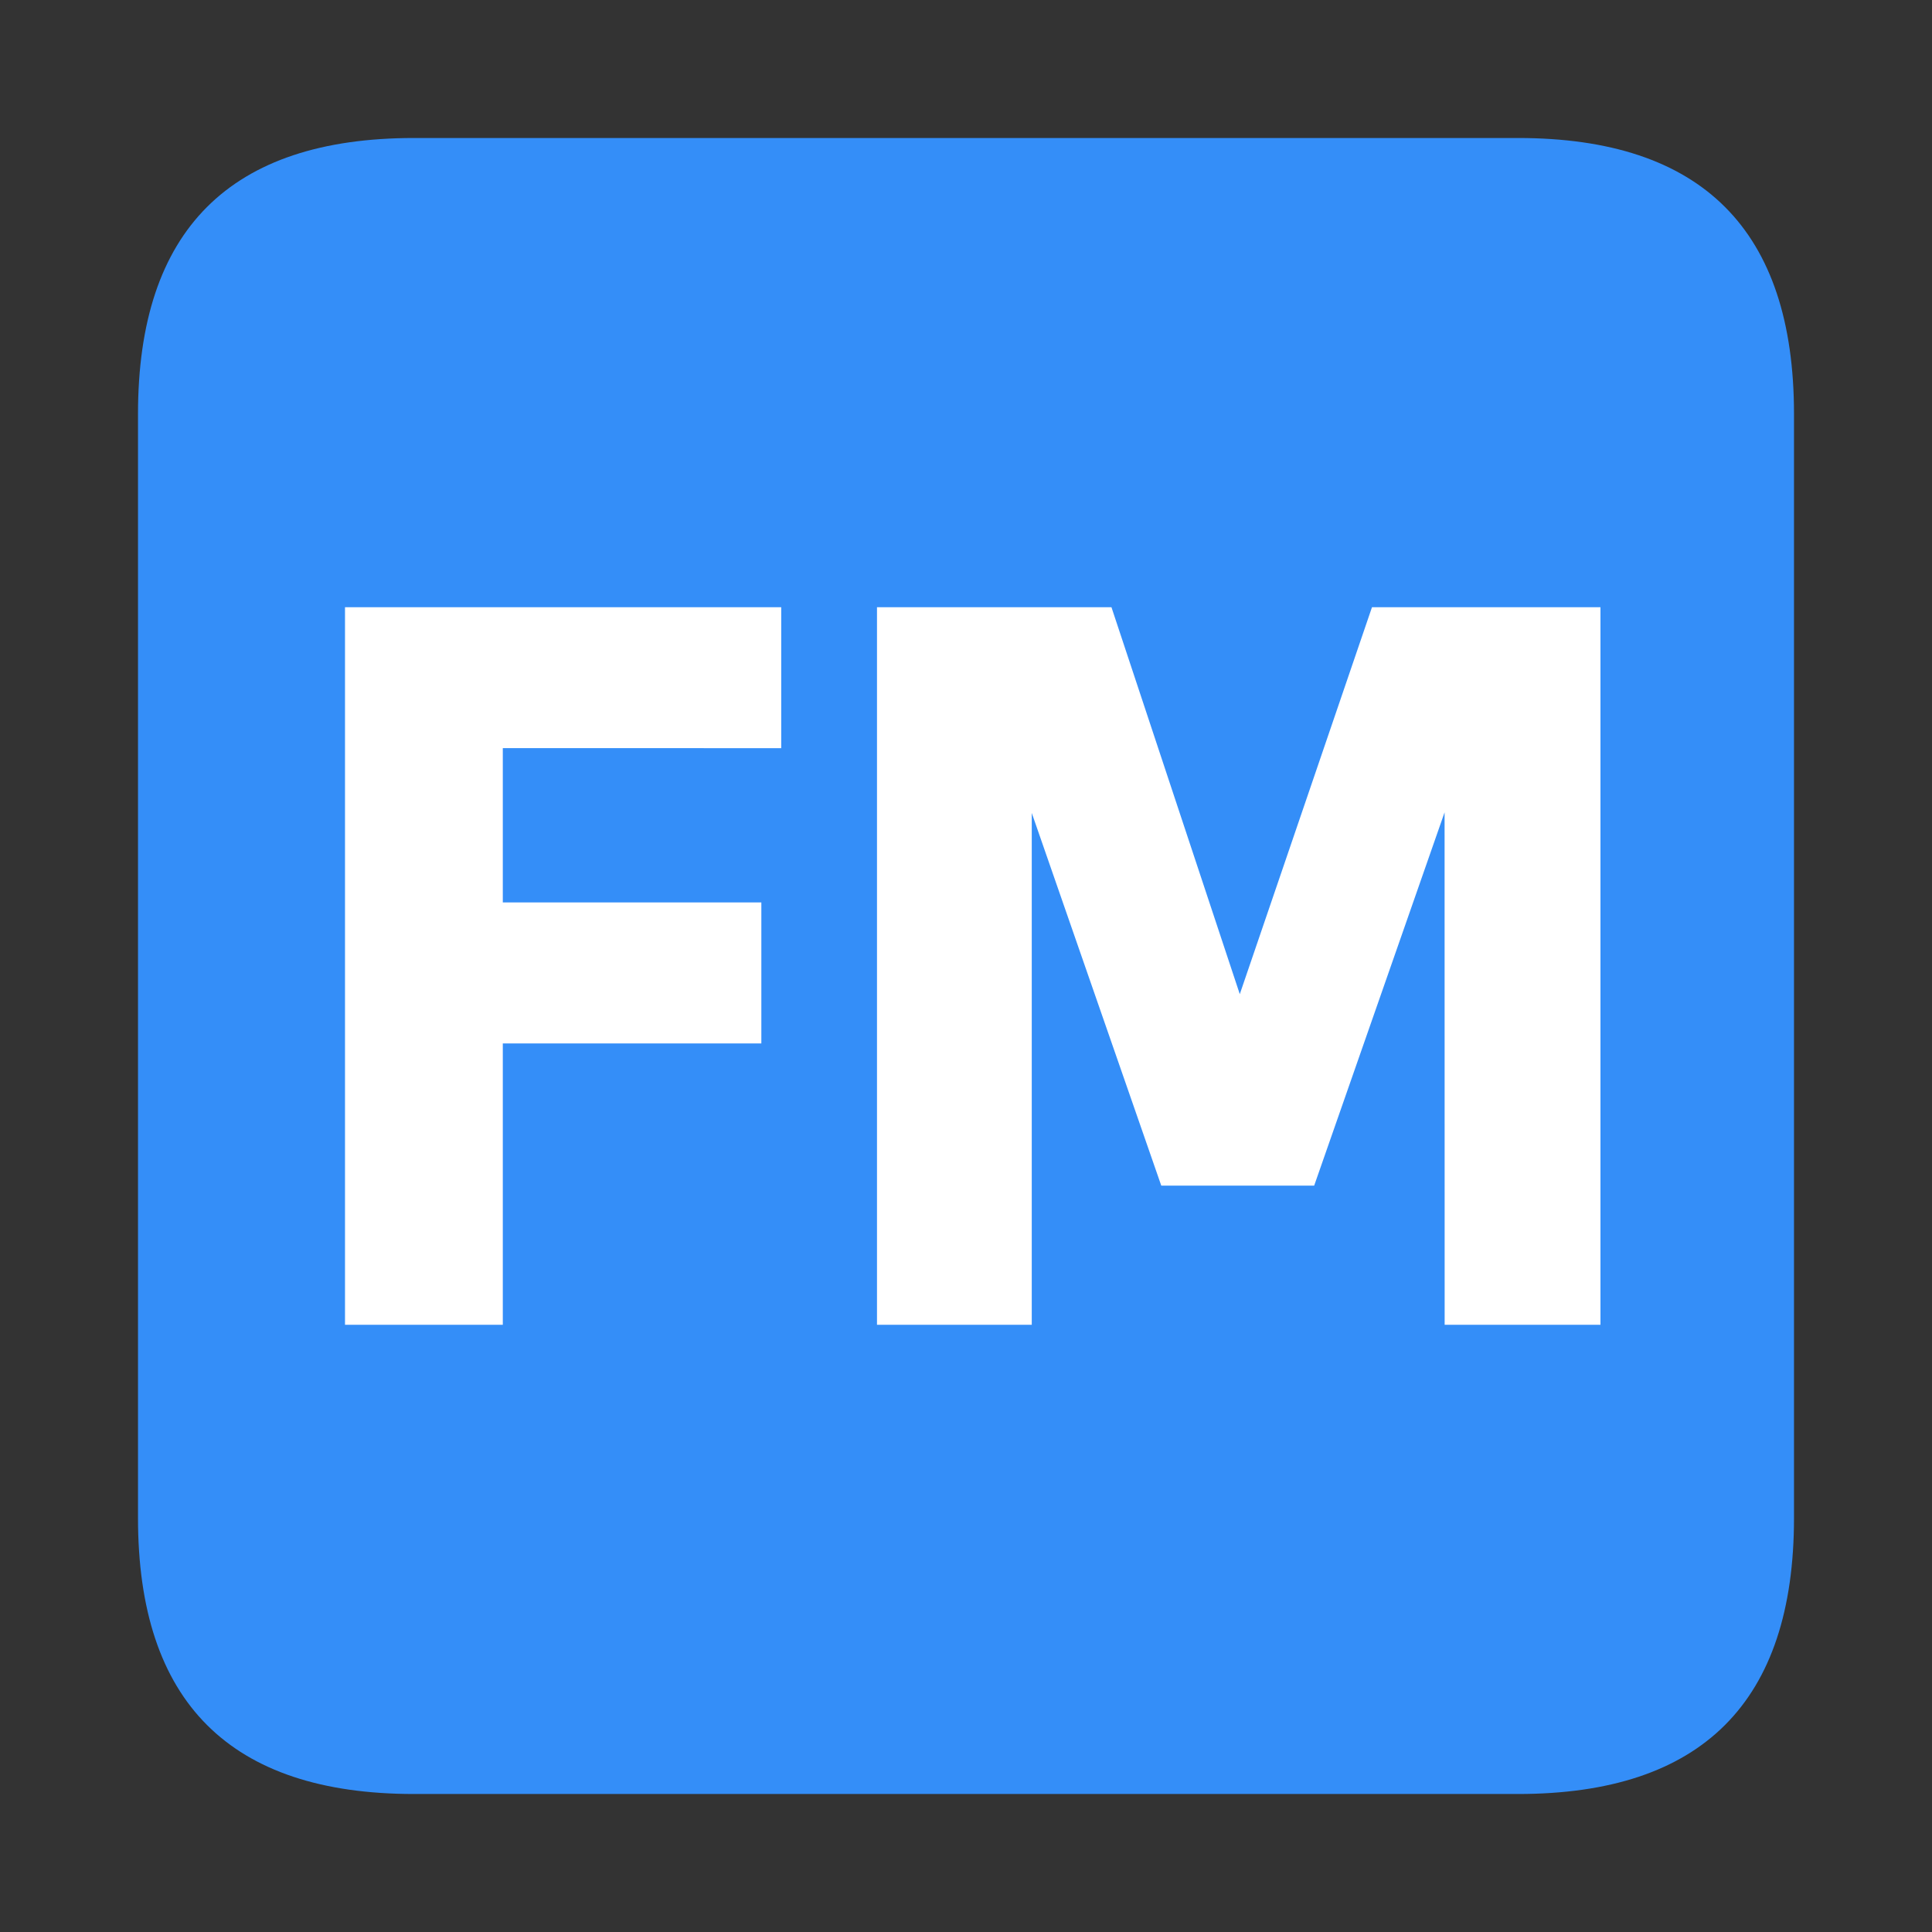
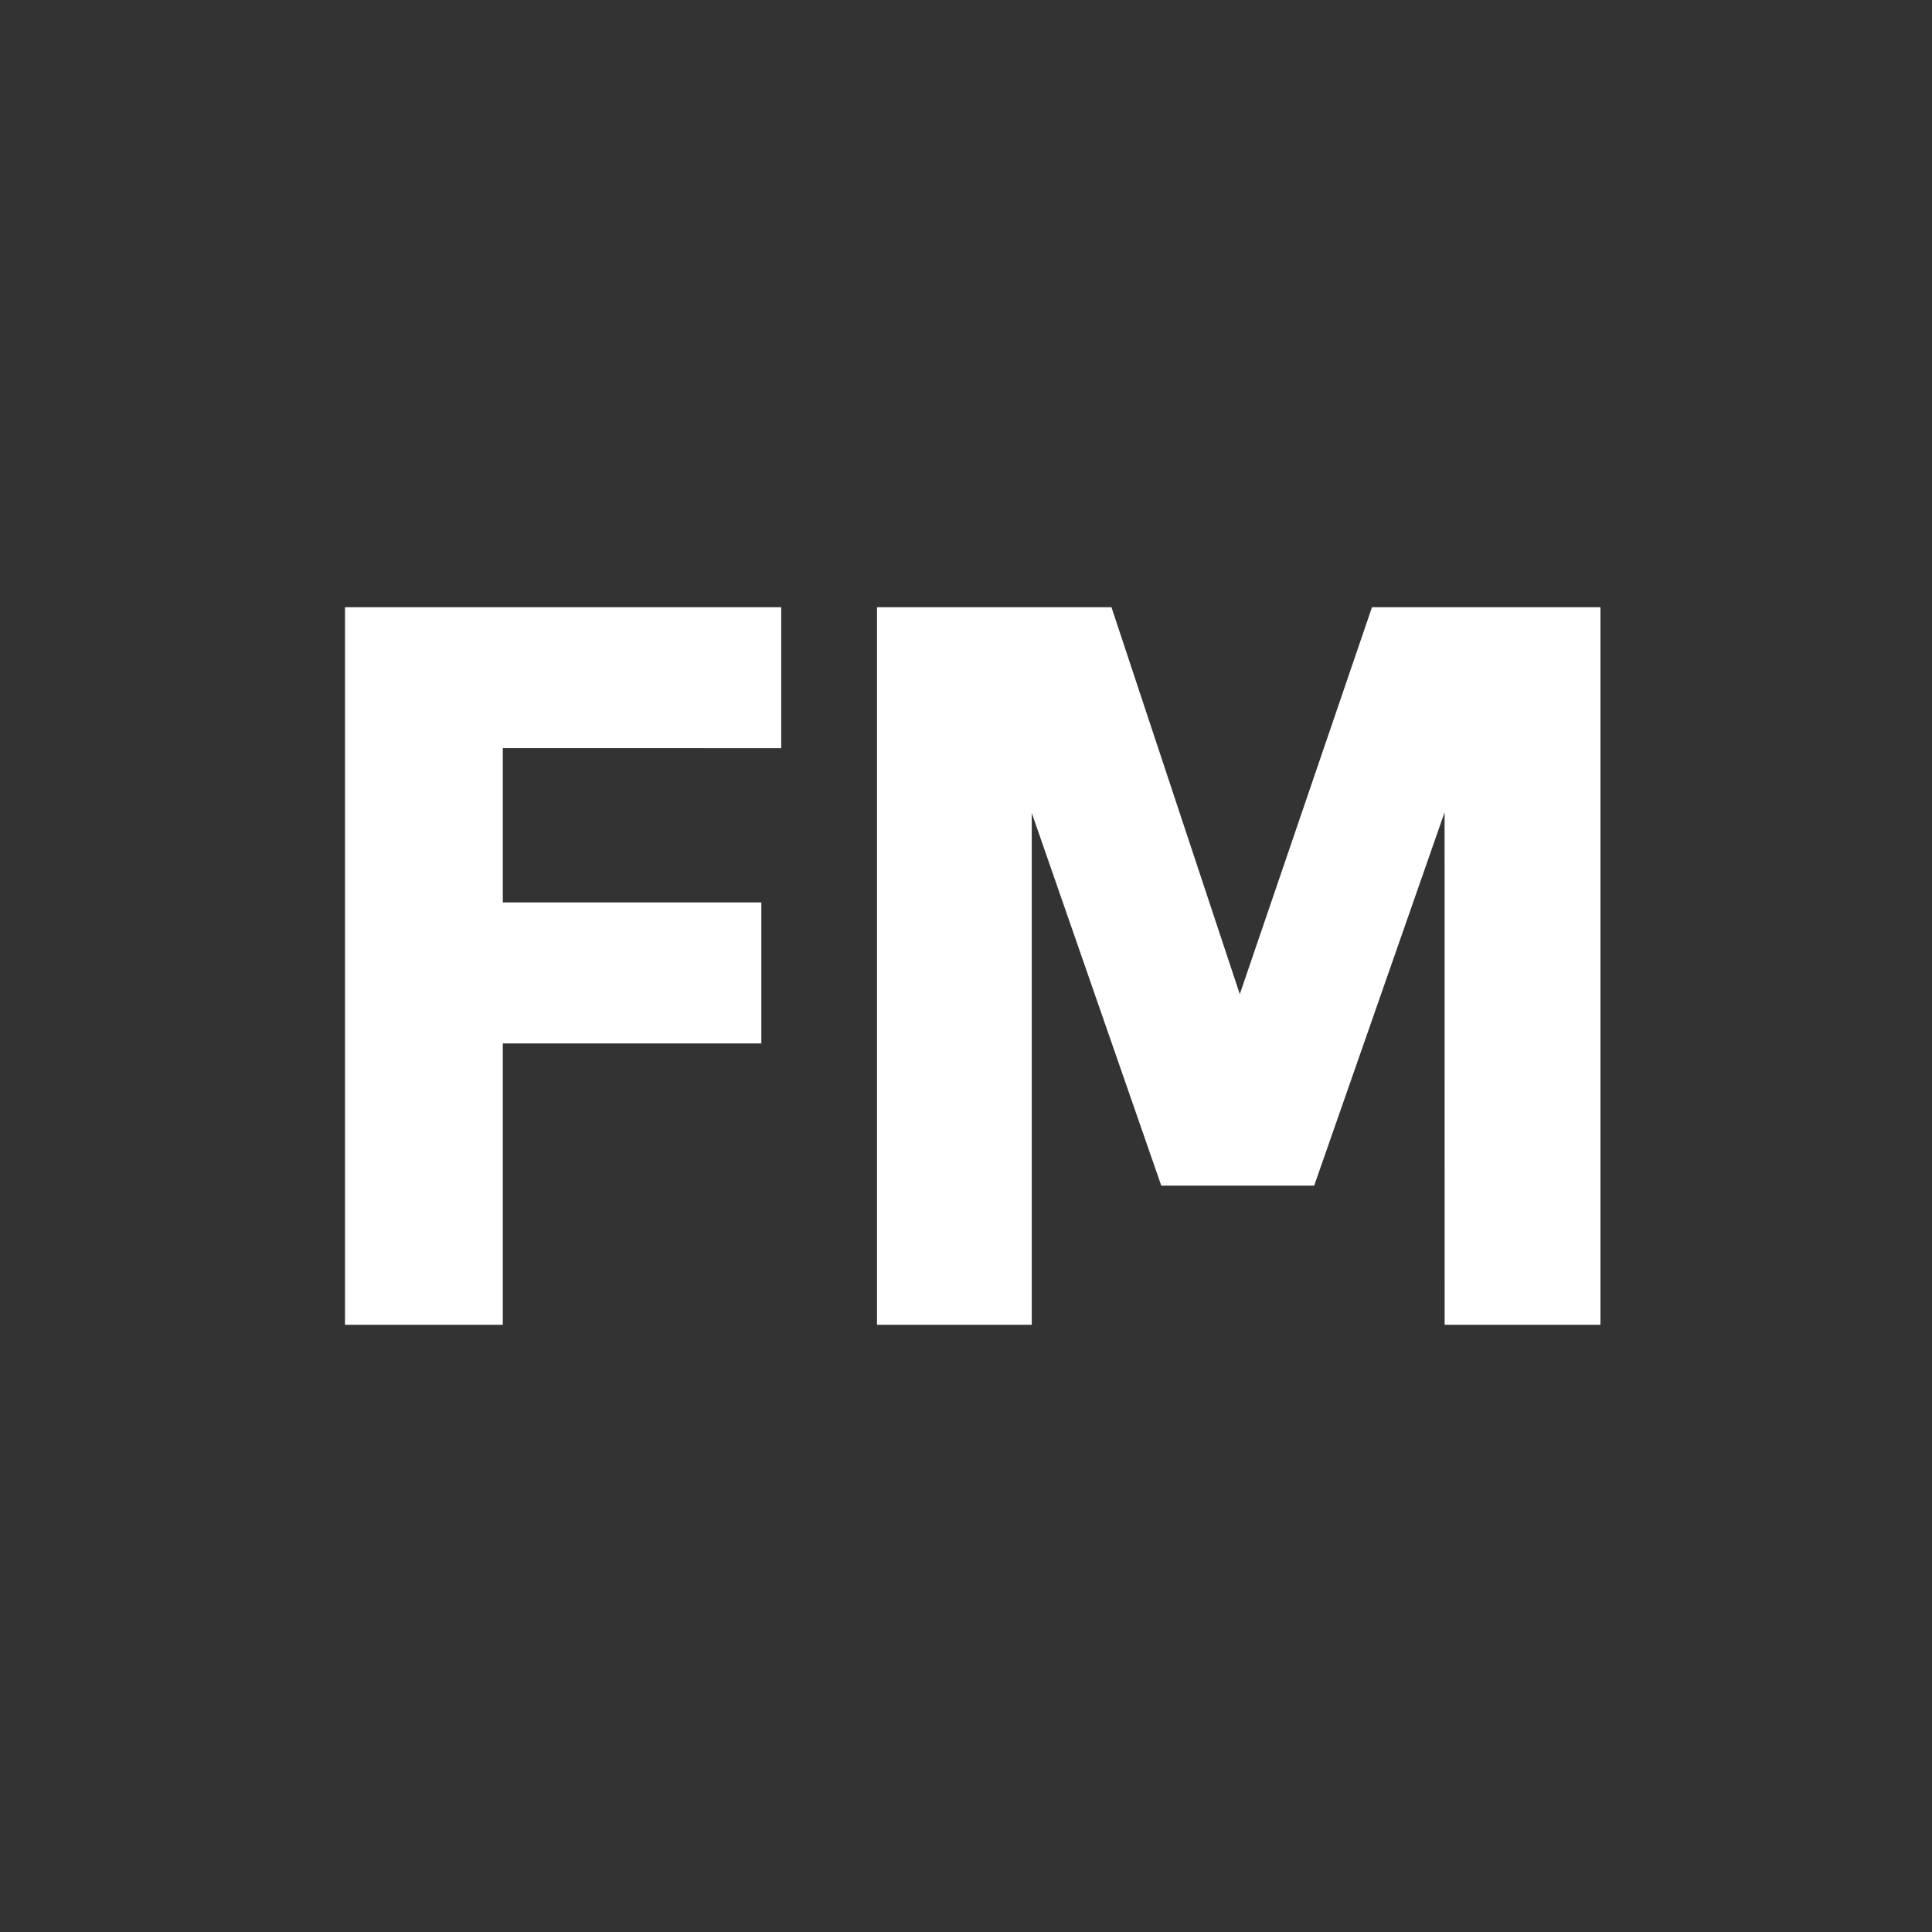
<svg xmlns="http://www.w3.org/2000/svg" t="1744624466018" class="icon" viewBox="0 0 1024 1024" version="1.1" p-id="11026" width="32" height="32">
  <rect x="0" y="0" width="1024" height="1024" fill="#333333" stroke="none" />
-   <path d="M73.143 73.143m146.286 0l585.143 0q146.286 0 146.286 146.286l0 585.143q0 146.286-146.286 146.286l-585.143 0q-146.286 0-146.286-146.286l0-585.143q0-146.286 146.286-146.286Z" fill="#348EF8" p-id="11027" />
  <path d="M414.062 321.829v74.715l-147.566-0.037v81.81h137.033v74.715H266.496V702.171H182.857V321.829h231.205z m175.031 0l68.023 205.093L727.186 321.829h121.088v380.343h-82.578l-0.037-271.616-69.12 197.851H615.497l-68.645-197.522V702.171H464.823V321.829h124.343z" fill="#FFFFFF" p-id="11028" />
</svg>